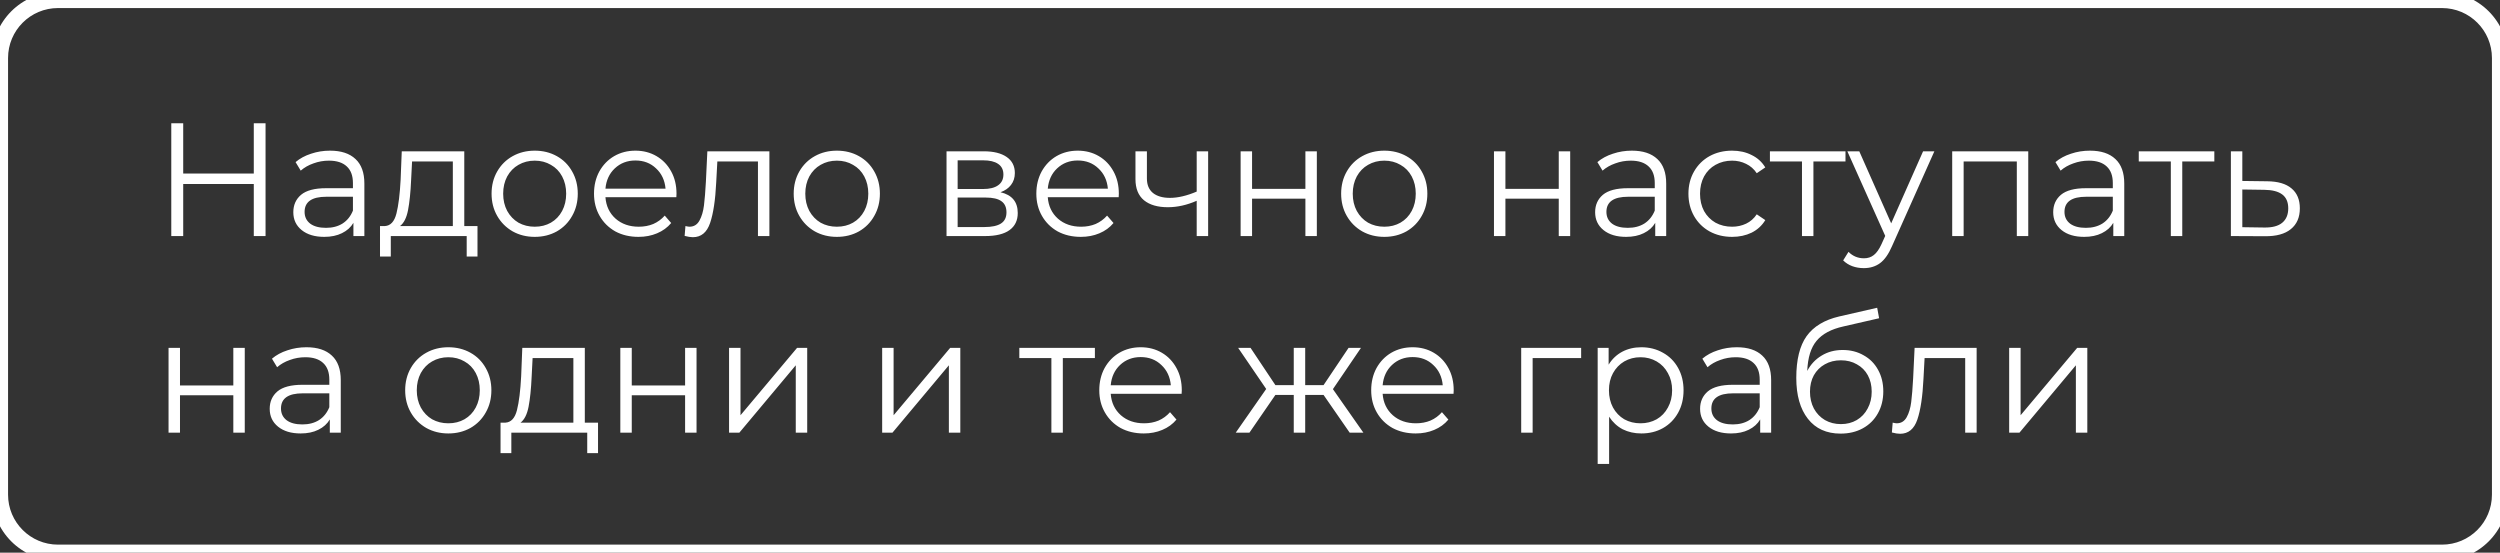
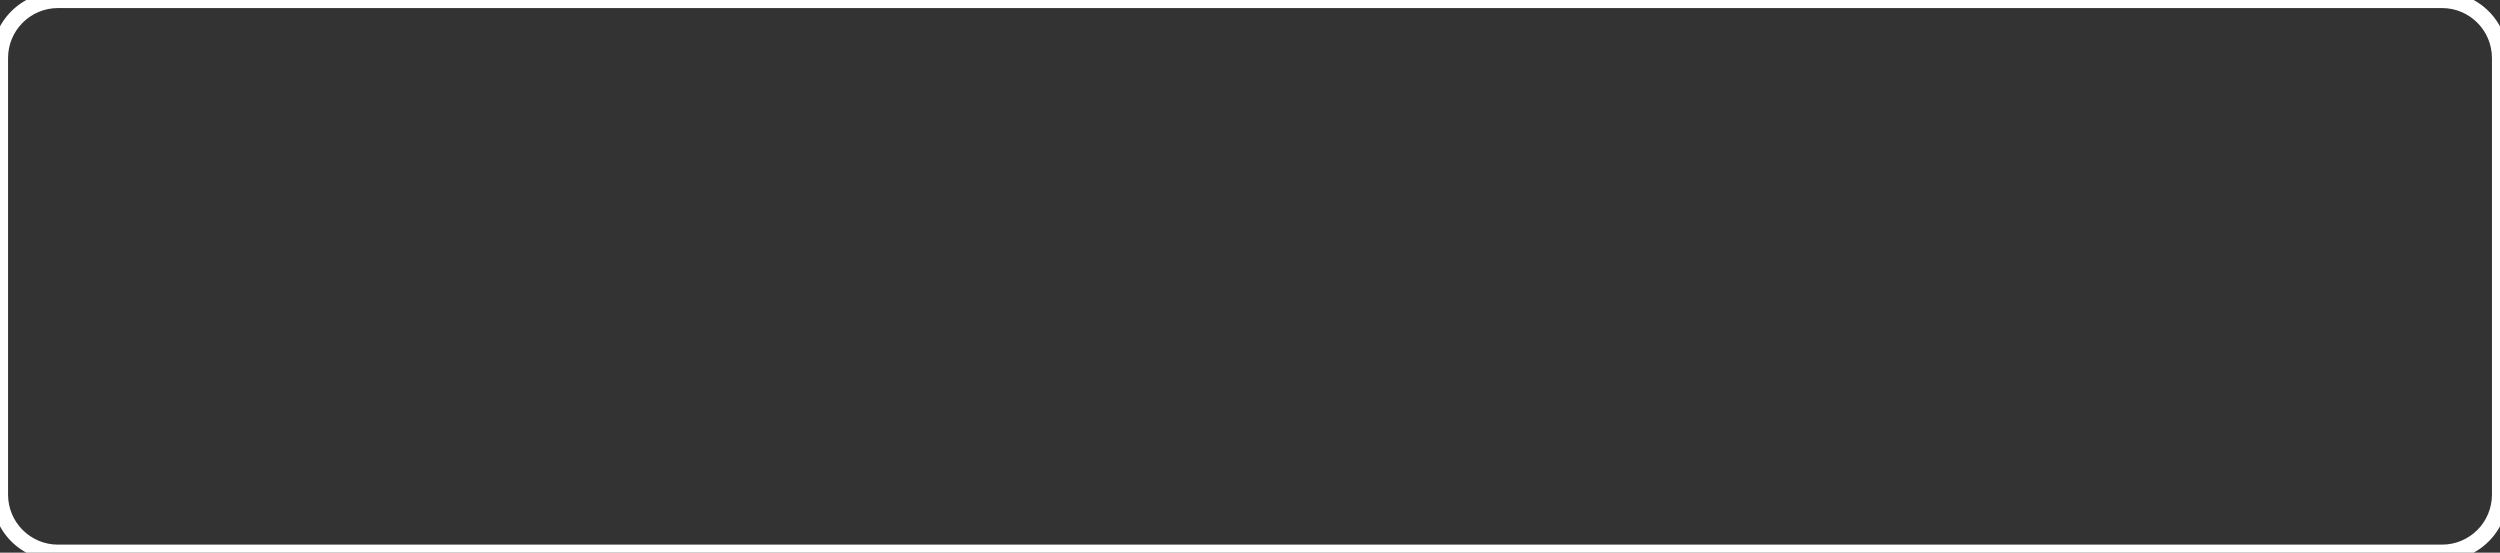
<svg xmlns="http://www.w3.org/2000/svg" width="3103" height="686" viewBox="0 0 3103 686" fill="none">
  <rect x="0" y="0" width="3103" height="686" fill="#333333" stroke="none" />
-   <path d="M329.6 153V293H315V228.4H227.4V293H212.6V153H227.4V215.4H315V153H329.6ZM409.658 187C423.391 187 433.924 190.467 441.258 197.4C448.591 204.2 452.258 214.333 452.258 227.8V293H438.658V276.6C435.458 282.067 430.724 286.333 424.458 289.4C418.324 292.467 410.991 294 402.458 294C390.724 294 381.391 291.2 374.458 285.6C367.524 280 364.058 272.6 364.058 263.4C364.058 254.467 367.258 247.267 373.658 241.8C380.191 236.333 390.524 233.6 404.658 233.6H438.058V227.2C438.058 218.133 435.524 211.267 430.458 206.6C425.391 201.8 417.991 199.4 408.258 199.4C401.591 199.4 395.191 200.533 389.058 202.8C382.924 204.933 377.658 207.933 373.258 211.8L366.858 201.2C372.191 196.667 378.591 193.2 386.058 190.8C393.524 188.267 401.391 187 409.658 187ZM404.658 282.8C412.658 282.8 419.524 281 425.258 277.4C430.991 273.667 435.258 268.333 438.058 261.4V244.2H405.058C387.058 244.2 378.058 250.467 378.058 263C378.058 269.133 380.391 274 385.058 277.6C389.724 281.067 396.258 282.8 404.658 282.8ZM592.659 280.6V318.4H579.259V293H485.059V318.4H471.659V280.6H477.659C484.726 280.2 489.526 275 492.059 265C494.593 255 496.326 241 497.259 223L498.659 187.8H576.259V280.6H592.659ZM510.259 223.8C509.593 238.733 508.326 251.067 506.459 260.8C504.593 270.4 501.259 277 496.459 280.6H562.059V200.4H511.459L510.259 223.8ZM663.733 294C653.599 294 644.466 291.733 636.333 287.2C628.199 282.533 621.799 276.133 617.133 268C612.466 259.867 610.133 250.667 610.133 240.4C610.133 230.133 612.466 220.933 617.133 212.8C621.799 204.667 628.199 198.333 636.333 193.8C644.466 189.267 653.599 187 663.733 187C673.866 187 682.999 189.267 691.133 193.8C699.266 198.333 705.599 204.667 710.133 212.8C714.799 220.933 717.133 230.133 717.133 240.4C717.133 250.667 714.799 259.867 710.133 268C705.599 276.133 699.266 282.533 691.133 287.2C682.999 291.733 673.866 294 663.733 294ZM663.733 281.4C671.199 281.4 677.866 279.733 683.733 276.4C689.733 272.933 694.399 268.067 697.733 261.8C701.066 255.533 702.733 248.4 702.733 240.4C702.733 232.4 701.066 225.267 697.733 219C694.399 212.733 689.733 207.933 683.733 204.6C677.866 201.133 671.199 199.4 663.733 199.4C656.266 199.4 649.533 201.133 643.533 204.6C637.666 207.933 632.999 212.733 629.533 219C626.199 225.267 624.533 232.4 624.533 240.4C624.533 248.4 626.199 255.533 629.533 261.8C632.999 268.067 637.666 272.933 643.533 276.4C649.533 279.733 656.266 281.4 663.733 281.4ZM839.481 244.8H751.481C752.281 255.733 756.481 264.6 764.081 271.4C771.681 278.067 781.281 281.4 792.881 281.4C799.415 281.4 805.415 280.267 810.881 278C816.348 275.6 821.081 272.133 825.081 267.6L833.081 276.8C828.415 282.4 822.548 286.667 815.481 289.6C808.548 292.533 800.881 294 792.481 294C781.681 294 772.081 291.733 763.681 287.2C755.415 282.533 748.948 276.133 744.281 268C739.615 259.867 737.281 250.667 737.281 240.4C737.281 230.133 739.481 220.933 743.881 212.8C748.415 204.667 754.548 198.333 762.281 193.8C770.148 189.267 778.948 187 788.681 187C798.415 187 807.148 189.267 814.881 193.8C822.615 198.333 828.681 204.667 833.081 212.8C837.481 220.8 839.681 230 839.681 240.4L839.481 244.8ZM788.681 199.2C778.548 199.2 770.015 202.467 763.081 209C756.281 215.4 752.415 223.8 751.481 234.2H826.081C825.148 223.8 821.215 215.4 814.281 209C807.481 202.467 798.948 199.2 788.681 199.2ZM954.966 187.8V293H940.766V200.4H890.366L888.966 226.4C887.899 248.267 885.366 265.067 881.366 276.8C877.366 288.533 870.232 294.4 859.966 294.4C857.166 294.4 853.766 293.867 849.766 292.8L850.766 280.6C853.166 281.133 854.832 281.4 855.766 281.4C861.232 281.4 865.366 278.867 868.166 273.8C870.966 268.733 872.832 262.467 873.766 255C874.699 247.533 875.499 237.667 876.166 225.4L877.966 187.8H954.966ZM1038.73 294C1028.6 294 1019.47 291.733 1011.33 287.2C1003.2 282.533 996.799 276.133 992.133 268C987.466 259.867 985.133 250.667 985.133 240.4C985.133 230.133 987.466 220.933 992.133 212.8C996.799 204.667 1003.2 198.333 1011.33 193.8C1019.47 189.267 1028.6 187 1038.73 187C1048.87 187 1058 189.267 1066.13 193.8C1074.27 198.333 1080.6 204.667 1085.13 212.8C1089.8 220.933 1092.13 230.133 1092.13 240.4C1092.13 250.667 1089.8 259.867 1085.13 268C1080.6 276.133 1074.27 282.533 1066.13 287.2C1058 291.733 1048.87 294 1038.73 294ZM1038.73 281.4C1046.2 281.4 1052.87 279.733 1058.73 276.4C1064.73 272.933 1069.4 268.067 1072.73 261.8C1076.07 255.533 1077.73 248.4 1077.73 240.4C1077.73 232.4 1076.07 225.267 1072.73 219C1069.4 212.733 1064.73 207.933 1058.73 204.6C1052.87 201.133 1046.2 199.4 1038.73 199.4C1031.27 199.4 1024.53 201.133 1018.53 204.6C1012.67 207.933 1008 212.733 1004.53 219C1001.2 225.267 999.533 232.4 999.533 240.4C999.533 248.4 1001.2 255.533 1004.53 261.8C1008 268.067 1012.67 272.933 1018.53 276.4C1024.53 279.733 1031.27 281.4 1038.73 281.4ZM1241.83 238.6C1256.09 241.933 1263.23 250.533 1263.23 264.4C1263.23 273.6 1259.83 280.667 1253.03 285.6C1246.23 290.533 1236.09 293 1222.63 293H1174.83V187.8H1221.23C1233.23 187.8 1242.63 190.133 1249.43 194.8C1256.23 199.467 1259.63 206.133 1259.63 214.8C1259.63 220.533 1258.03 225.467 1254.83 229.6C1251.76 233.6 1247.43 236.6 1241.83 238.6ZM1188.63 234.6H1220.23C1228.36 234.6 1234.56 233.067 1238.83 230C1243.23 226.933 1245.43 222.467 1245.43 216.6C1245.43 210.733 1243.23 206.333 1238.83 203.4C1234.56 200.467 1228.36 199 1220.23 199H1188.63V234.6ZM1222.03 281.8C1231.09 281.8 1237.89 280.333 1242.43 277.4C1246.96 274.467 1249.23 269.867 1249.23 263.6C1249.23 257.333 1247.16 252.733 1243.03 249.8C1238.89 246.733 1232.36 245.2 1223.43 245.2H1188.63V281.8H1222.03ZM1388.5 244.8H1300.5C1301.3 255.733 1305.5 264.6 1313.1 271.4C1320.7 278.067 1330.3 281.4 1341.9 281.4C1348.44 281.4 1354.44 280.267 1359.9 278C1365.37 275.6 1370.1 272.133 1374.1 267.6L1382.1 276.8C1377.44 282.4 1371.57 286.667 1364.5 289.6C1357.57 292.533 1349.9 294 1341.5 294C1330.7 294 1321.1 291.733 1312.7 287.2C1304.44 282.533 1297.97 276.133 1293.3 268C1288.64 259.867 1286.3 250.667 1286.3 240.4C1286.3 230.133 1288.5 220.933 1292.9 212.8C1297.44 204.667 1303.57 198.333 1311.3 193.8C1319.17 189.267 1327.97 187 1337.7 187C1347.44 187 1356.17 189.267 1363.9 193.8C1371.64 198.333 1377.7 204.667 1382.1 212.8C1386.5 220.8 1388.7 230 1388.7 240.4L1388.5 244.8ZM1337.7 199.2C1327.57 199.2 1319.04 202.467 1312.1 209C1305.3 215.4 1301.44 223.8 1300.5 234.2H1375.1C1374.17 223.8 1370.24 215.4 1363.3 209C1356.5 202.467 1347.97 199.2 1337.7 199.2ZM1499.54 187.8V293H1485.34V249.2C1473.2 254.533 1461.27 257.2 1449.54 257.2C1436.87 257.2 1427 254.333 1419.94 248.6C1412.87 242.733 1409.34 234 1409.34 222.4V187.8H1423.54V221.6C1423.54 229.467 1426.07 235.467 1431.14 239.6C1436.2 243.6 1443.2 245.6 1452.14 245.6C1462 245.6 1473.07 243 1485.34 237.8V187.8H1499.54ZM1539.86 187.8H1554.06V234.4H1620.26V187.8H1634.46V293H1620.26V246.6H1554.06V293H1539.86V187.8ZM1718.23 294C1708.09 294 1698.96 291.733 1690.83 287.2C1682.69 282.533 1676.29 276.133 1671.63 268C1666.96 259.867 1664.63 250.667 1664.63 240.4C1664.63 230.133 1666.96 220.933 1671.63 212.8C1676.29 204.667 1682.69 198.333 1690.83 193.8C1698.96 189.267 1708.09 187 1718.23 187C1728.36 187 1737.49 189.267 1745.63 193.8C1753.76 198.333 1760.09 204.667 1764.63 212.8C1769.29 220.933 1771.63 230.133 1771.63 240.4C1771.63 250.667 1769.29 259.867 1764.63 268C1760.09 276.133 1753.76 282.533 1745.63 287.2C1737.49 291.733 1728.36 294 1718.23 294ZM1718.23 281.4C1725.69 281.4 1732.36 279.733 1738.23 276.4C1744.23 272.933 1748.89 268.067 1752.23 261.8C1755.56 255.533 1757.23 248.4 1757.23 240.4C1757.23 232.4 1755.56 225.267 1752.23 219C1748.89 212.733 1744.23 207.933 1738.23 204.6C1732.36 201.133 1725.69 199.4 1718.23 199.4C1710.76 199.4 1704.03 201.133 1698.03 204.6C1692.16 207.933 1687.49 212.733 1684.02 219C1680.69 225.267 1679.03 232.4 1679.03 240.4C1679.03 248.4 1680.69 255.533 1684.02 261.8C1687.49 268.067 1692.16 272.933 1698.03 276.4C1704.03 279.733 1710.76 281.4 1718.23 281.4ZM1854.32 187.8H1868.52V234.4H1934.72V187.8H1948.92V293H1934.72V246.6H1868.52V293H1854.32V187.8ZM2025.48 187C2039.21 187 2049.74 190.467 2057.08 197.4C2064.41 204.2 2068.08 214.333 2068.08 227.8V293H2054.48V276.6C2051.28 282.067 2046.54 286.333 2040.28 289.4C2034.14 292.467 2026.81 294 2018.28 294C2006.54 294 1997.21 291.2 1990.28 285.6C1983.34 280 1979.88 272.6 1979.88 263.4C1979.88 254.467 1983.08 247.267 1989.48 241.8C1996.01 236.333 2006.34 233.6 2020.48 233.6H2053.88V227.2C2053.88 218.133 2051.34 211.267 2046.28 206.6C2041.21 201.8 2033.81 199.4 2024.08 199.4C2017.41 199.4 2011.01 200.533 2004.88 202.8C1998.74 204.933 1993.48 207.933 1989.08 211.8L1982.68 201.2C1988.01 196.667 1994.41 193.2 2001.88 190.8C2009.34 188.267 2017.21 187 2025.48 187ZM2020.48 282.8C2028.48 282.8 2035.34 281 2041.08 277.4C2046.81 273.667 2051.08 268.333 2053.88 261.4V244.2H2020.88C2002.88 244.2 1993.88 250.467 1993.88 263C1993.88 269.133 1996.21 274 2000.88 277.6C2005.54 281.067 2012.08 282.8 2020.48 282.8ZM2149.88 294C2139.48 294 2130.15 291.733 2121.88 287.2C2113.75 282.667 2107.35 276.333 2102.68 268.2C2098.01 259.933 2095.68 250.667 2095.68 240.4C2095.68 230.133 2098.01 220.933 2102.68 212.8C2107.35 204.667 2113.75 198.333 2121.88 193.8C2130.15 189.267 2139.48 187 2149.88 187C2158.95 187 2167.01 188.8 2174.08 192.4C2181.28 195.867 2186.95 201 2191.08 207.8L2180.48 215C2177.01 209.8 2172.61 205.933 2167.28 203.4C2161.95 200.733 2156.15 199.4 2149.88 199.4C2142.28 199.4 2135.41 201.133 2129.28 204.6C2123.28 207.933 2118.55 212.733 2115.08 219C2111.75 225.267 2110.08 232.4 2110.08 240.4C2110.08 248.533 2111.75 255.733 2115.08 262C2118.55 268.133 2123.28 272.933 2129.28 276.4C2135.41 279.733 2142.28 281.4 2149.88 281.4C2156.15 281.4 2161.95 280.133 2167.28 277.6C2172.61 275.067 2177.01 271.2 2180.48 266L2191.08 273.2C2186.95 280 2181.28 285.2 2174.08 288.8C2166.88 292.267 2158.81 294 2149.88 294ZM2290.62 200.4H2250.82V293H2236.62V200.4H2196.82V187.8H2290.62V200.4ZM2400.94 187.8L2348.34 305.6C2344.08 315.467 2339.14 322.467 2333.54 326.6C2327.94 330.733 2321.21 332.8 2313.34 332.8C2308.28 332.8 2303.54 332 2299.14 330.4C2294.74 328.8 2290.94 326.4 2287.74 323.2L2294.34 312.6C2299.68 317.933 2306.08 320.6 2313.54 320.6C2318.34 320.6 2322.41 319.267 2325.74 316.6C2329.21 313.933 2332.41 309.4 2335.34 303L2339.94 292.8L2292.94 187.8H2307.74L2347.34 277.2L2386.94 187.8H2400.94ZM2517.47 187.8V293H2503.27V200.4H2437.27V293H2423.07V187.8H2517.47ZM2594.03 187C2607.77 187 2618.3 190.467 2625.63 197.4C2632.97 204.2 2636.63 214.333 2636.63 227.8V293H2623.03V276.6C2619.83 282.067 2615.1 286.333 2608.83 289.4C2602.7 292.467 2595.37 294 2586.83 294C2575.1 294 2565.77 291.2 2558.83 285.6C2551.9 280 2548.43 272.6 2548.43 263.4C2548.43 254.467 2551.63 247.267 2558.03 241.8C2564.57 236.333 2574.9 233.6 2589.03 233.6H2622.43V227.2C2622.43 218.133 2619.9 211.267 2614.83 206.6C2609.77 201.8 2602.37 199.4 2592.63 199.4C2585.97 199.4 2579.57 200.533 2573.43 202.8C2567.3 204.933 2562.03 207.933 2557.63 211.8L2551.23 201.2C2556.57 196.667 2562.97 193.2 2570.43 190.8C2577.9 188.267 2585.77 187 2594.03 187ZM2589.03 282.8C2597.03 282.8 2603.9 281 2609.63 277.4C2615.37 273.667 2619.63 268.333 2622.43 261.4V244.2H2589.43C2571.43 244.2 2562.43 250.467 2562.43 263C2562.43 269.133 2564.77 274 2569.43 277.6C2574.1 281.067 2580.63 282.8 2589.03 282.8ZM2748.43 200.4H2708.63V293H2694.43V200.4H2654.63V187.8H2748.43V200.4ZM2814.17 225C2827.37 225.133 2837.37 228.067 2844.17 233.8C2851.1 239.533 2854.57 247.8 2854.57 258.6C2854.57 269.8 2850.83 278.4 2843.37 284.4C2836.03 290.4 2825.37 293.333 2811.37 293.2L2768.97 293V187.8H2783.17V224.6L2814.17 225ZM2810.57 282.4C2820.3 282.533 2827.63 280.6 2832.57 276.6C2837.63 272.467 2840.17 266.467 2840.17 258.6C2840.17 250.867 2837.7 245.133 2832.77 241.4C2827.83 237.667 2820.43 235.733 2810.57 235.6L2783.17 235.2V282L2810.57 282.4ZM209.2 431.8H223.4V478.4H289.6V431.8H303.8V537H289.6V490.6H223.4V537H209.2V431.8ZM380.361 431C394.094 431 404.628 434.467 411.961 441.4C419.294 448.2 422.961 458.333 422.961 471.8V537H409.361V520.6C406.161 526.067 401.428 530.333 395.161 533.4C389.028 536.467 381.694 538 373.161 538C361.428 538 352.094 535.2 345.161 529.6C338.228 524 334.761 516.6 334.761 507.4C334.761 498.467 337.961 491.267 344.361 485.8C350.894 480.333 361.228 477.6 375.361 477.6H408.761V471.2C408.761 462.133 406.228 455.267 401.161 450.6C396.094 445.8 388.694 443.4 378.961 443.4C372.294 443.4 365.894 444.533 359.761 446.8C353.628 448.933 348.361 451.933 343.961 455.8L337.561 445.2C342.894 440.667 349.294 437.2 356.761 434.8C364.228 432.267 372.094 431 380.361 431ZM375.361 526.8C383.361 526.8 390.228 525 395.961 521.4C401.694 517.667 405.961 512.333 408.761 505.4V488.2H375.761C357.761 488.2 348.761 494.467 348.761 507C348.761 513.133 351.094 518 355.761 521.6C360.428 525.067 366.961 526.8 375.361 526.8ZM556.506 538C546.373 538 537.24 535.733 529.106 531.2C520.973 526.533 514.573 520.133 509.906 512C505.24 503.867 502.906 494.667 502.906 484.4C502.906 474.133 505.24 464.933 509.906 456.8C514.573 448.667 520.973 442.333 529.106 437.8C537.24 433.267 546.373 431 556.506 431C566.64 431 575.773 433.267 583.906 437.8C592.04 442.333 598.373 448.667 602.906 456.8C607.573 464.933 609.906 474.133 609.906 484.4C609.906 494.667 607.573 503.867 602.906 512C598.373 520.133 592.04 526.533 583.906 531.2C575.773 535.733 566.64 538 556.506 538ZM556.506 525.4C563.973 525.4 570.64 523.733 576.506 520.4C582.506 516.933 587.173 512.067 590.506 505.8C593.84 499.533 595.506 492.4 595.506 484.4C595.506 476.4 593.84 469.267 590.506 463C587.173 456.733 582.506 451.933 576.506 448.6C570.64 445.133 563.973 443.4 556.506 443.4C549.04 443.4 542.306 445.133 536.306 448.6C530.44 451.933 525.773 456.733 522.306 463C518.973 469.267 517.306 476.4 517.306 484.4C517.306 492.4 518.973 499.533 522.306 505.8C525.773 512.067 530.44 516.933 536.306 520.4C542.306 523.733 549.04 525.4 556.506 525.4ZM742.269 524.6V562.4H728.869V537H634.669V562.4H621.269V524.6H627.269C634.335 524.2 639.135 519 641.669 509C644.202 499 645.935 485 646.869 467L648.269 431.8H725.869V524.6H742.269ZM659.869 467.8C659.202 482.733 657.935 495.067 656.069 504.8C654.202 514.4 650.869 521 646.069 524.6H711.669V444.4H661.069L659.869 467.8ZM769.942 431.8H784.142V478.4H850.342V431.8H864.542V537H850.342V490.6H784.142V537H769.942V431.8ZM904.903 431.8H919.103V515.4L989.303 431.8H1001.9V537H987.703V453.4L917.703 537H904.903V431.8ZM1094.94 431.8H1109.14V515.4L1179.34 431.8H1191.94V537H1177.74V453.4L1107.74 537H1094.94V431.8ZM1358.98 444.4H1319.18V537H1304.98V444.4H1265.18V431.8H1358.98V444.4ZM1466.63 488.8H1378.63C1379.43 499.733 1383.63 508.6 1391.23 515.4C1398.83 522.067 1408.43 525.4 1420.03 525.4C1426.56 525.4 1432.56 524.267 1438.03 522C1443.5 519.6 1448.23 516.133 1452.23 511.6L1460.23 520.8C1455.56 526.4 1449.7 530.667 1442.63 533.6C1435.7 536.533 1428.03 538 1419.63 538C1408.83 538 1399.23 535.733 1390.83 531.2C1382.56 526.533 1376.1 520.133 1371.43 512C1366.76 503.867 1364.43 494.667 1364.43 484.4C1364.43 474.133 1366.63 464.933 1371.03 456.8C1375.56 448.667 1381.7 442.333 1389.43 437.8C1397.3 433.267 1406.1 431 1415.83 431C1425.56 431 1434.3 433.267 1442.03 437.8C1449.76 442.333 1455.83 448.667 1460.23 456.8C1464.63 464.8 1466.83 474 1466.83 484.4L1466.63 488.8ZM1415.83 443.2C1405.7 443.2 1397.16 446.467 1390.23 453C1383.43 459.4 1379.56 467.8 1378.63 478.2H1453.23C1452.3 467.8 1448.36 459.4 1441.43 453C1434.63 446.467 1426.1 443.2 1415.83 443.2ZM1642.81 490.2H1620.01V537H1605.81V490.2H1583.01L1550.81 537H1533.81L1571.61 482.8L1536.81 431.8H1552.21L1583.01 478H1605.81V431.8H1620.01V478H1642.81L1673.81 431.8H1689.21L1654.41 483L1692.21 537H1675.21L1642.81 490.2ZM1804.13 488.8H1716.13C1716.93 499.733 1721.13 508.6 1728.73 515.4C1736.33 522.067 1745.93 525.4 1757.53 525.4C1764.06 525.4 1770.06 524.267 1775.53 522C1781 519.6 1785.73 516.133 1789.73 511.6L1797.73 520.8C1793.06 526.4 1787.2 530.667 1780.13 533.6C1773.2 536.533 1765.53 538 1757.13 538C1746.33 538 1736.73 535.733 1728.33 531.2C1720.06 526.533 1713.6 520.133 1708.93 512C1704.26 503.867 1701.93 494.667 1701.93 484.4C1701.93 474.133 1704.13 464.933 1708.53 456.8C1713.06 448.667 1719.2 442.333 1726.93 437.8C1734.8 433.267 1743.6 431 1753.33 431C1763.06 431 1771.8 433.267 1779.53 437.8C1787.26 442.333 1793.33 448.667 1797.73 456.8C1802.13 464.8 1804.33 474 1804.33 484.4L1804.13 488.8ZM1753.33 443.2C1743.2 443.2 1734.66 446.467 1727.73 453C1720.93 459.4 1717.06 467.8 1716.13 478.2H1790.73C1789.8 467.8 1785.86 459.4 1778.93 453C1772.13 446.467 1763.6 443.2 1753.33 443.2ZM1962.51 444.4H1902.31V537H1888.11V431.8H1962.51V444.4ZM2037.23 431C2047.09 431 2056.03 433.267 2064.03 437.8C2072.03 442.2 2078.29 448.467 2082.83 456.6C2087.36 464.733 2089.63 474 2089.63 484.4C2089.63 494.933 2087.36 504.267 2082.83 512.4C2078.29 520.533 2072.03 526.867 2064.03 531.4C2056.16 535.8 2047.23 538 2037.23 538C2028.69 538 2020.96 536.267 2014.03 532.8C2007.23 529.2 2001.63 524 1997.23 517.2V575.8H1983.03V431.8H1996.63V452.6C2000.89 445.667 2006.49 440.333 2013.43 436.6C2020.49 432.867 2028.43 431 2037.23 431ZM2036.23 525.4C2043.56 525.4 2050.23 523.733 2056.23 520.4C2062.23 516.933 2066.89 512.067 2070.23 505.8C2073.69 499.533 2075.43 492.4 2075.43 484.4C2075.43 476.4 2073.69 469.333 2070.23 463.2C2066.89 456.933 2062.23 452.067 2056.23 448.6C2050.23 445.133 2043.56 443.4 2036.23 443.4C2028.76 443.4 2022.03 445.133 2016.03 448.6C2010.16 452.067 2005.49 456.933 2002.03 463.2C1998.69 469.333 1997.03 476.4 1997.03 484.4C1997.03 492.4 1998.69 499.533 2002.03 505.8C2005.49 512.067 2010.16 516.933 2016.03 520.4C2022.03 523.733 2028.76 525.4 2036.23 525.4ZM2155.75 431C2169.48 431 2180.02 434.467 2187.35 441.4C2194.68 448.2 2198.35 458.333 2198.35 471.8V537H2184.75V520.6C2181.55 526.067 2176.82 530.333 2170.55 533.4C2164.42 536.467 2157.08 538 2148.55 538C2136.82 538 2127.48 535.2 2120.55 529.6C2113.62 524 2110.15 516.6 2110.15 507.4C2110.15 498.467 2113.35 491.267 2119.75 485.8C2126.28 480.333 2136.62 477.6 2150.75 477.6H2184.15V471.2C2184.15 462.133 2181.62 455.267 2176.55 450.6C2171.48 445.8 2164.08 443.4 2154.35 443.4C2147.68 443.4 2141.28 444.533 2135.15 446.8C2129.02 448.933 2123.75 451.933 2119.35 455.8L2112.95 445.2C2118.28 440.667 2124.68 437.2 2132.15 434.8C2139.62 432.267 2147.48 431 2155.75 431ZM2150.75 526.8C2158.75 526.8 2165.62 525 2171.35 521.4C2177.08 517.667 2181.35 512.333 2184.15 505.4V488.2H2151.15C2133.15 488.2 2124.15 494.467 2124.15 507C2124.15 513.133 2126.48 518 2131.15 521.6C2135.82 525.067 2142.35 526.8 2150.75 526.8ZM2287.15 434.4C2296.89 434.4 2305.55 436.6 2313.15 441C2320.89 445.267 2326.89 451.333 2331.15 459.2C2335.42 466.933 2337.55 475.8 2337.55 485.8C2337.55 496.067 2335.29 505.2 2330.75 513.2C2326.35 521.067 2320.15 527.2 2312.15 531.6C2304.15 536 2294.95 538.2 2284.55 538.2C2267.09 538.2 2253.55 532.067 2243.95 519.8C2234.35 507.533 2229.55 490.6 2229.55 469C2229.55 446.467 2233.82 429.2 2242.35 417.2C2251.02 405.2 2264.49 397.067 2282.75 392.8L2329.95 382L2332.35 395L2287.95 405.2C2272.89 408.533 2261.82 414.467 2254.75 423C2247.69 431.4 2243.82 443.867 2243.15 460.4C2247.42 452.267 2253.35 445.933 2260.95 441.4C2268.55 436.733 2277.29 434.4 2287.15 434.4ZM2284.95 526.4C2292.29 526.4 2298.82 524.733 2304.55 521.4C2310.42 517.933 2314.95 513.133 2318.15 507C2321.49 500.867 2323.15 493.933 2323.15 486.2C2323.15 478.467 2321.55 471.667 2318.35 465.8C2315.15 459.933 2310.62 455.4 2304.75 452.2C2299.02 448.867 2292.42 447.2 2284.95 447.2C2277.49 447.2 2270.82 448.867 2264.95 452.2C2259.22 455.4 2254.69 459.933 2251.35 465.8C2248.15 471.667 2246.55 478.467 2246.55 486.2C2246.55 493.933 2248.15 500.867 2251.35 507C2254.69 513.133 2259.29 517.933 2265.15 521.4C2271.02 524.733 2277.62 526.4 2284.95 526.4ZM2453.4 431.8V537H2439.2V444.4H2388.8L2387.4 470.4C2386.34 492.267 2383.8 509.067 2379.8 520.8C2375.8 532.533 2368.67 538.4 2358.4 538.4C2355.6 538.4 2352.2 537.867 2348.2 536.8L2349.2 524.6C2351.6 525.133 2353.27 525.4 2354.2 525.4C2359.67 525.4 2363.8 522.867 2366.6 517.8C2369.4 512.733 2371.27 506.467 2372.2 499C2373.14 491.533 2373.94 481.667 2374.6 469.4L2376.4 431.8H2453.4ZM2493.77 431.8H2507.97V515.4L2578.17 431.8H2590.77V537H2576.57V453.4L2506.57 537H2493.77V431.8Z" fill="white" />
  <path d="M72 10H3031V-10H72V10ZM3093 72V614H3113V72H3093ZM3031 676H72V696H3031V676ZM10 614V72H-10V614H10ZM72 676C37.758 676 10 648.242 10 614H-10C-10 659.287 26.713 696 72 696V676ZM3093 614C3093 648.242 3065.24 676 3031 676V696C3076.29 696 3113 659.287 3113 614H3093ZM3031 10C3065.24 10 3093 37.758 3093 72H3113C3113 26.713 3076.29 -10 3031 -10V10ZM72 -10C26.713 -10 -10 26.713 -10 72H10C10 37.758 37.758 10 72 10V-10Z" fill="white" />
</svg>